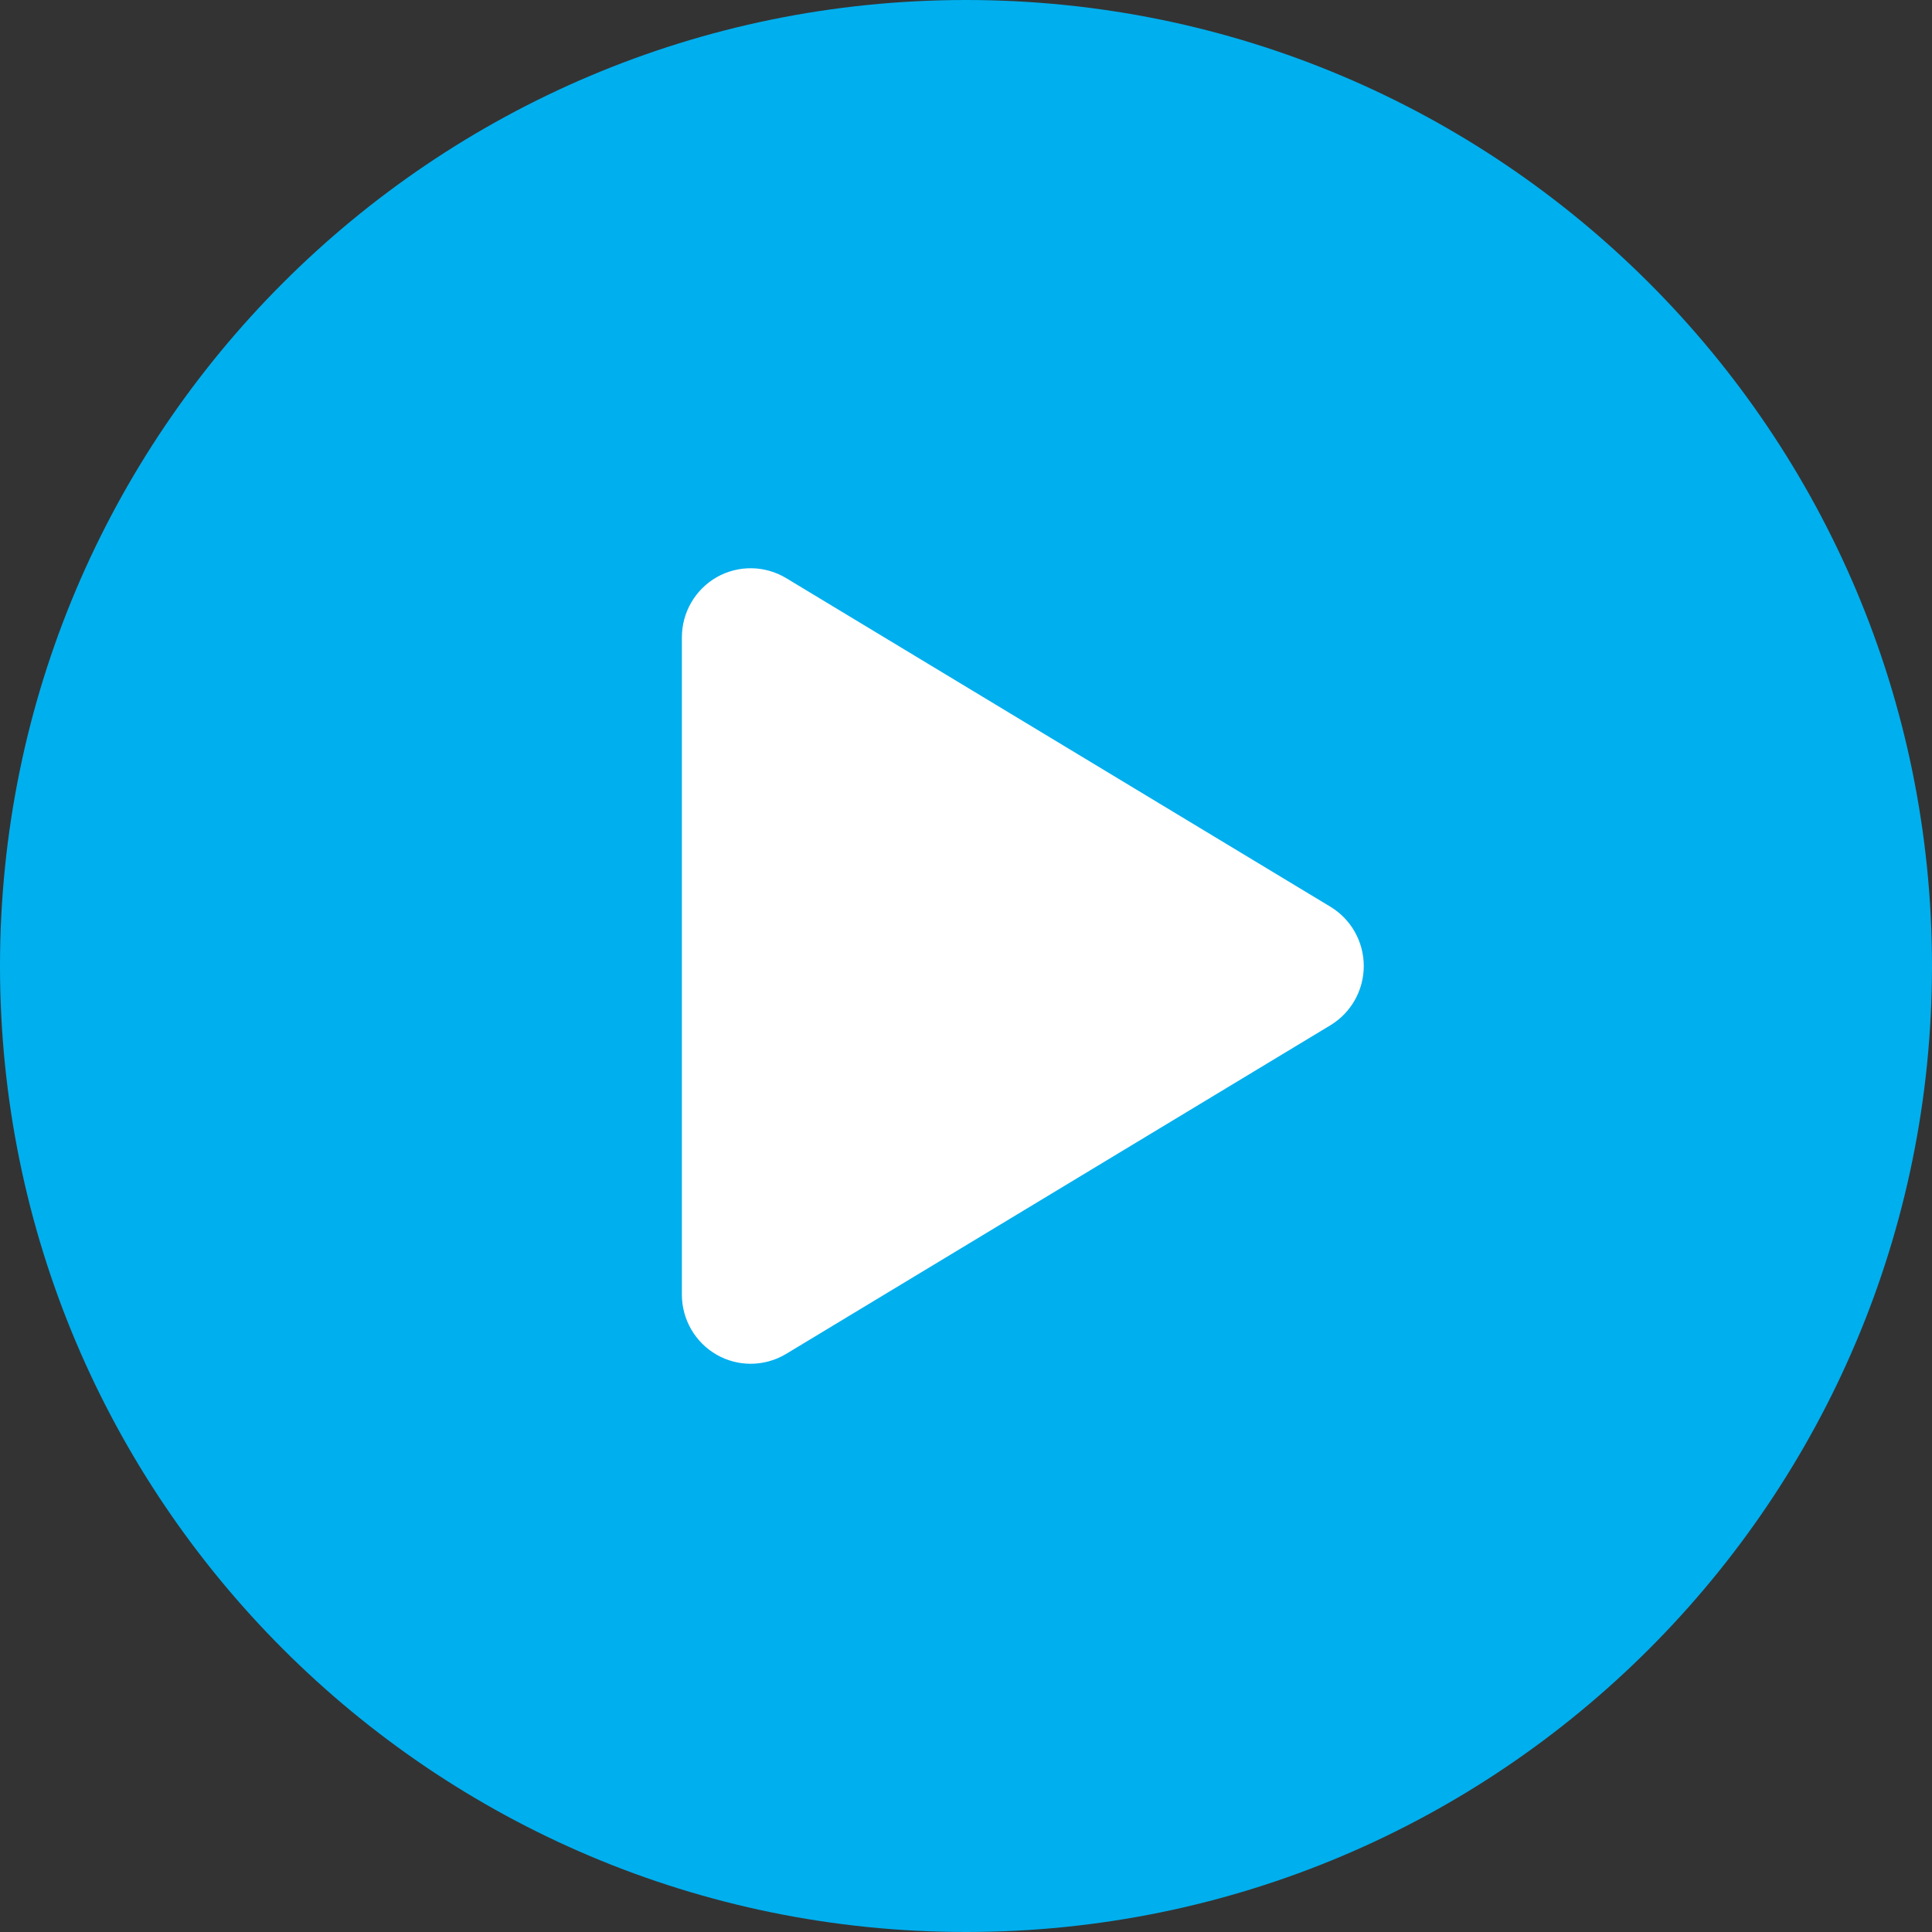
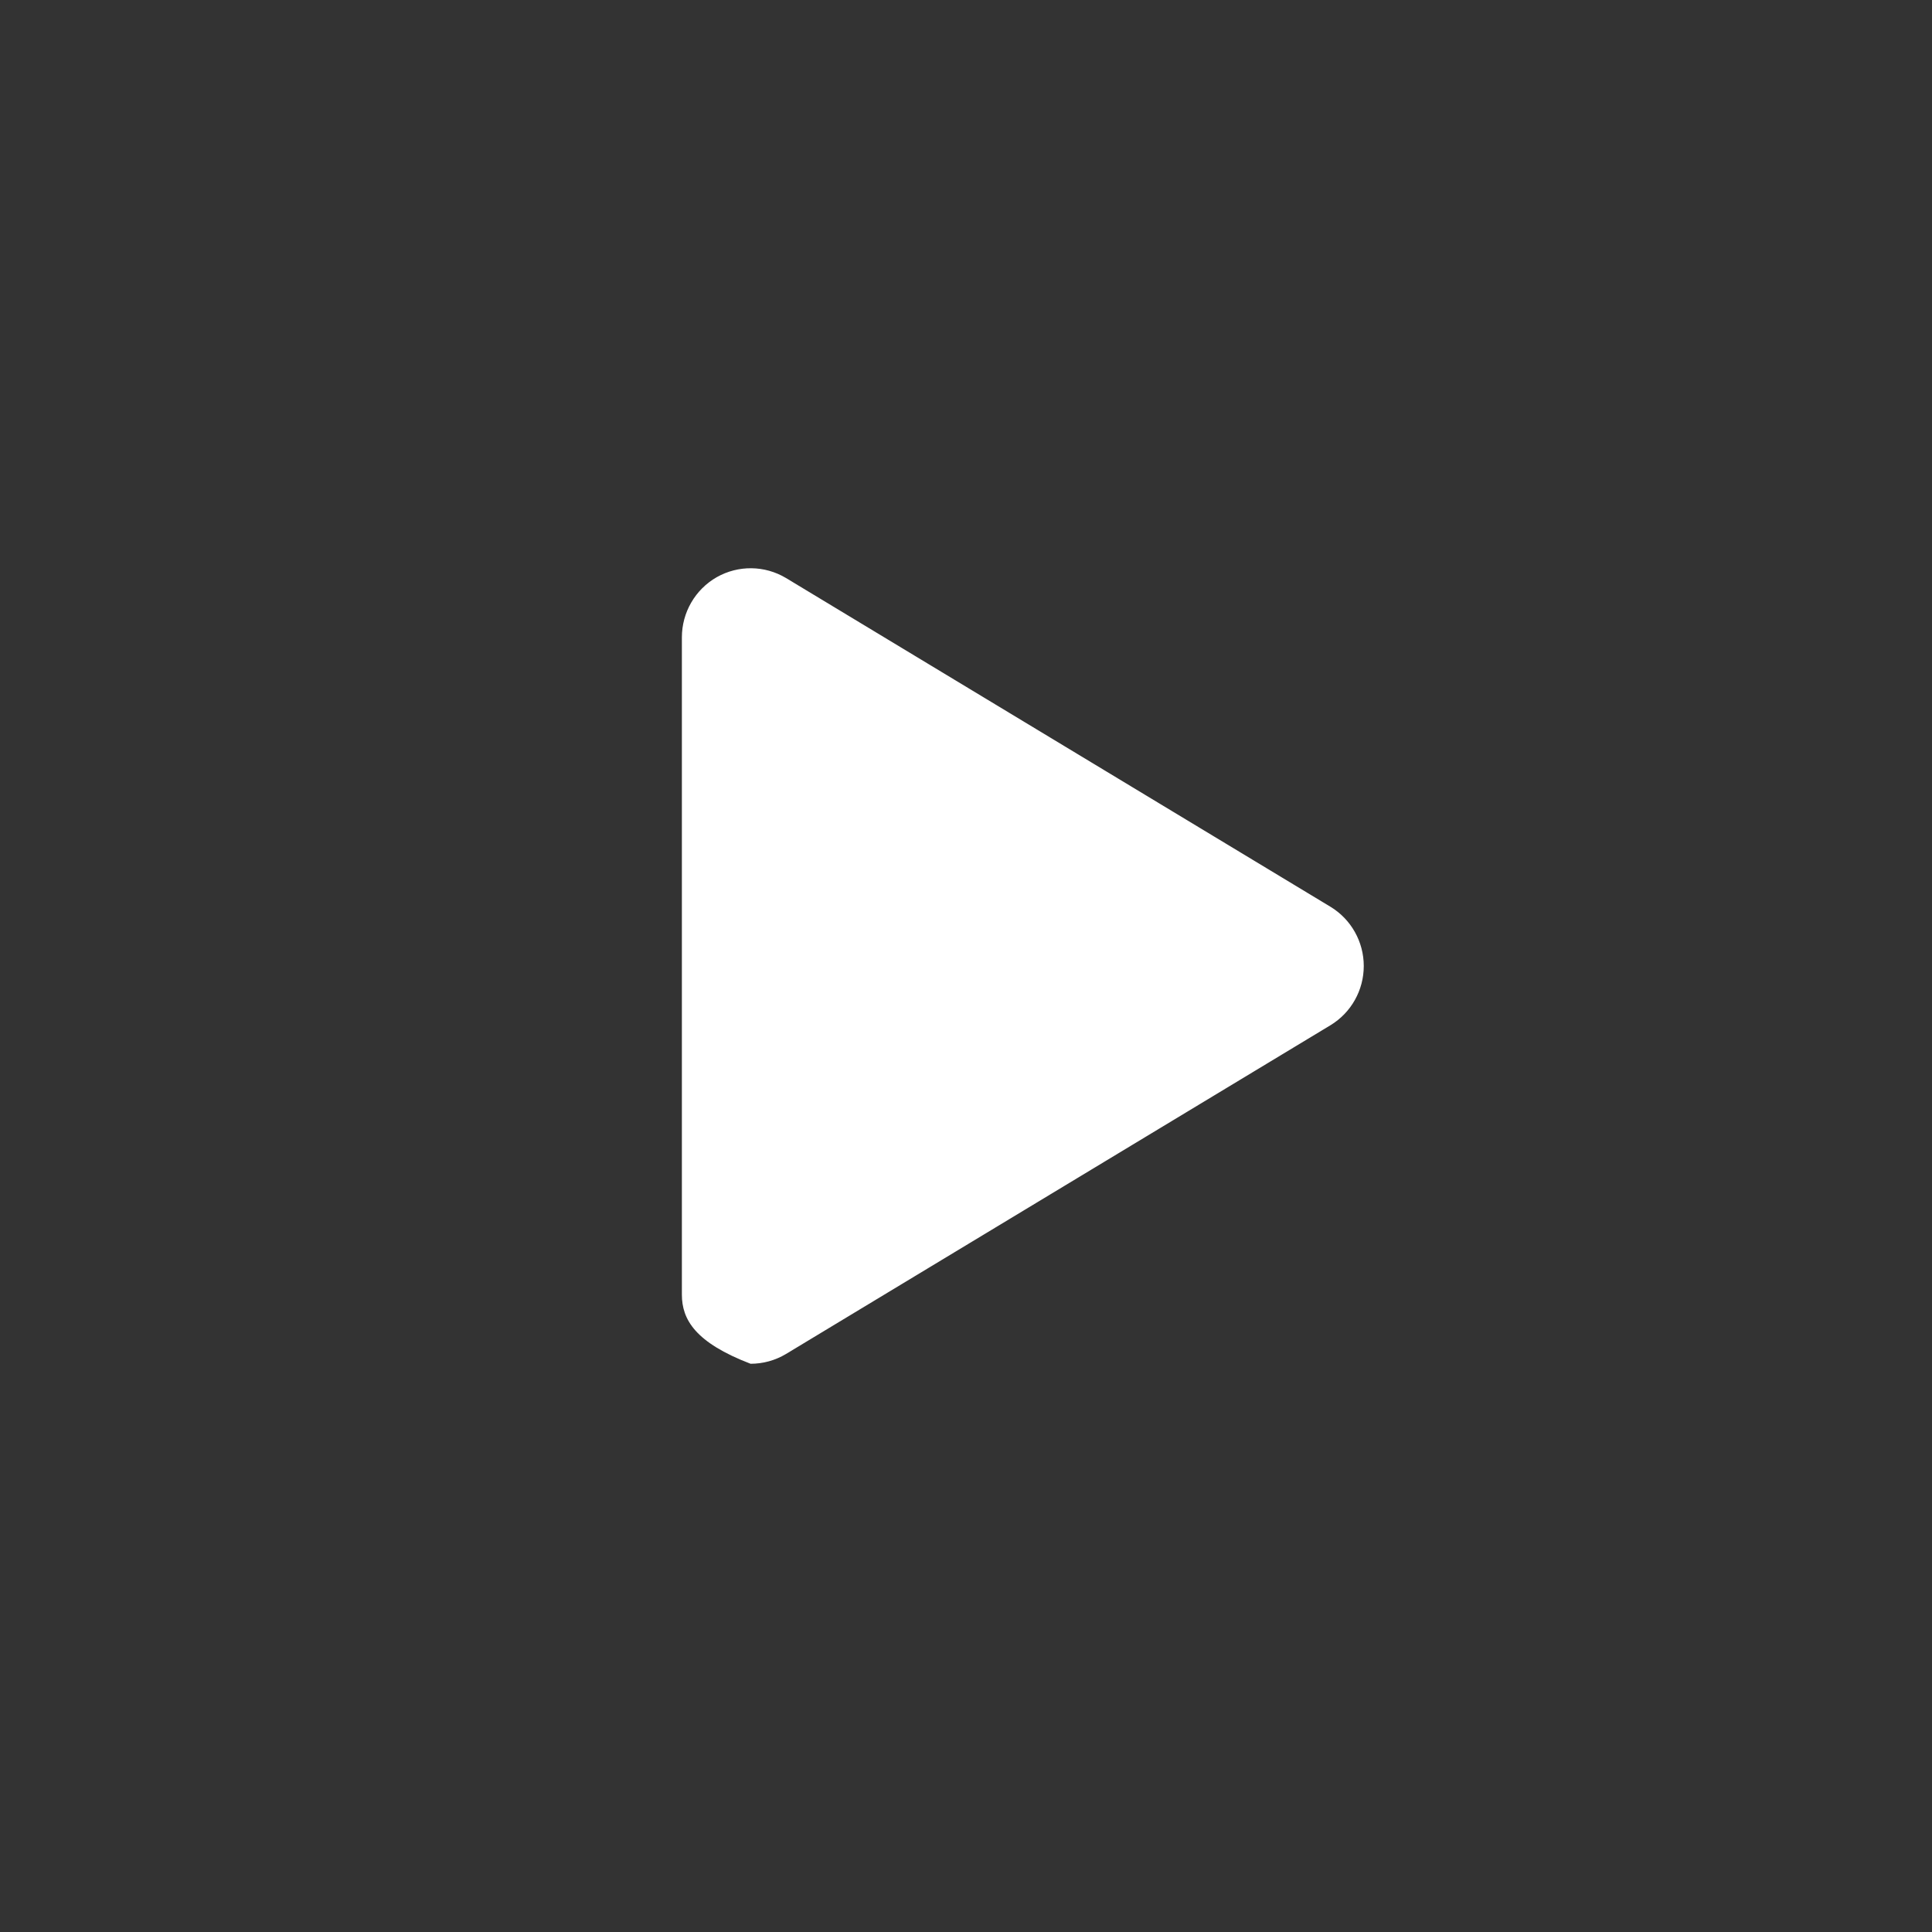
<svg xmlns="http://www.w3.org/2000/svg" width="34" height="34" viewBox="0 0 34 34" fill="none">
  <rect x="0" y="0" width="34" height="34" fill="#333333" stroke="none" />
-   <path fill-rule="evenodd" clip-rule="evenodd" d="M17 0C26.388 0 34 7.61 34 17C34 26.388 26.388 34 17 34C7.612 34 0 26.388 0 17C0 7.61 7.612 0 17 0Z" fill="#00AFEE" />
-   <path fill-rule="evenodd" clip-rule="evenodd" d="M13.209 24C13.004 24 12.798 23.947 12.614 23.842C12.235 23.627 12 23.221 12 22.783V11.216C12 10.778 12.235 10.373 12.614 10.157C12.993 9.943 13.457 9.948 13.832 10.172L23.413 15.957C23.777 16.177 24 16.573 24 17C24 17.427 23.777 17.823 23.413 18.043L13.832 23.828C13.64 23.943 13.425 24 13.209 24Z" fill="white" />
+   <path fill-rule="evenodd" clip-rule="evenodd" d="M13.209 24C12.235 23.627 12 23.221 12 22.783V11.216C12 10.778 12.235 10.373 12.614 10.157C12.993 9.943 13.457 9.948 13.832 10.172L23.413 15.957C23.777 16.177 24 16.573 24 17C24 17.427 23.777 17.823 23.413 18.043L13.832 23.828C13.64 23.943 13.425 24 13.209 24Z" fill="white" />
</svg>